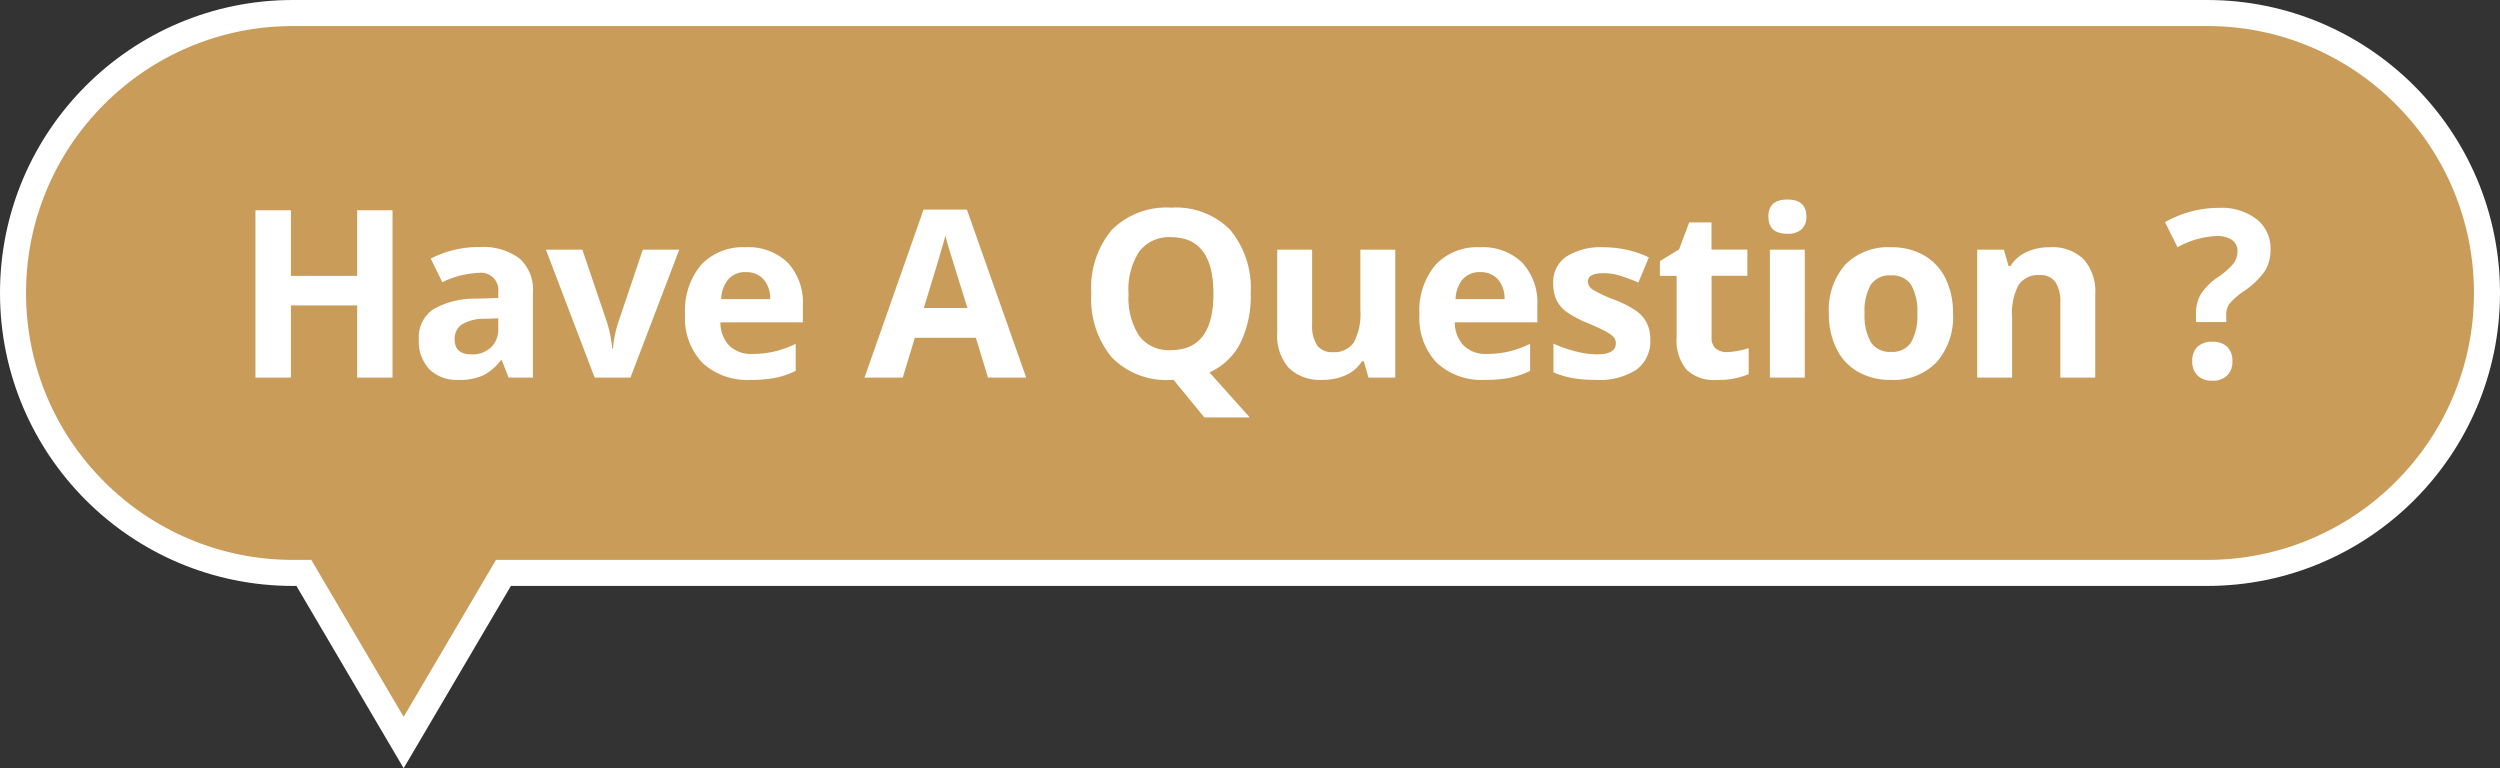
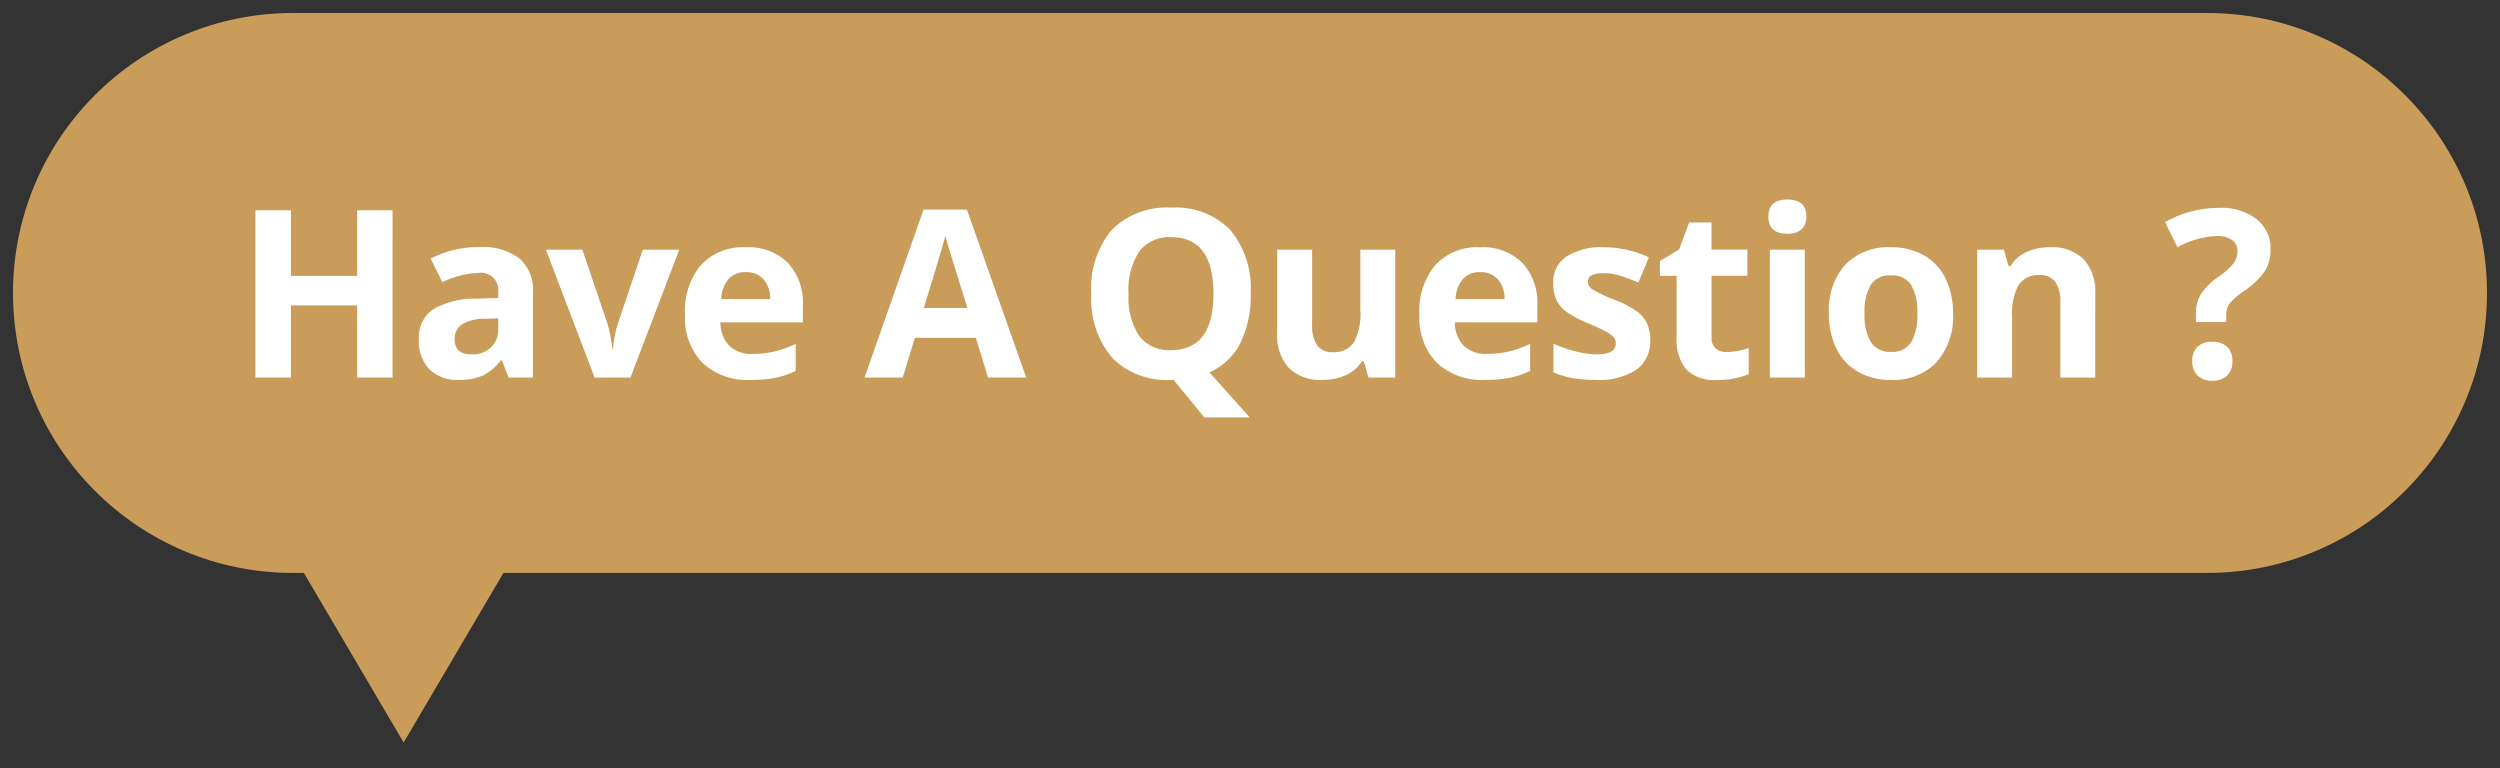
<svg xmlns="http://www.w3.org/2000/svg" width="192.001" height="59" viewBox="0 0 192.001 59">
  <rect x="0" y="0" width="192.001" height="59" fill="#333333" stroke="none" />
  <g id="Group_433" data-name="Group 433" transform="translate(-1248 -886)">
    <g id="Union_1" data-name="Union 1" transform="translate(1248 886)" fill="#c99c5a">
      <path d="M 31 57.027 L 23.627 44.493 L 23.337 44 L 22.765 44 L 22.5 44 C 19.597 44 16.782 43.432 14.132 42.311 C 11.572 41.228 9.272 39.678 7.297 37.703 C 5.322 35.728 3.772 33.429 2.689 30.868 C 1.568 28.218 1 25.403 1 22.5 C 1 19.597 1.568 16.782 2.689 14.132 C 3.772 11.571 5.322 9.272 7.297 7.297 C 9.272 5.322 11.572 3.772 14.132 2.689 C 16.782 1.568 19.597 1 22.5 1 L 169.501 1 C 172.404 1 175.219 1.568 177.869 2.689 C 180.429 3.772 182.729 5.322 184.703 7.297 C 186.678 9.272 188.229 11.571 189.311 14.132 C 190.432 16.782 191.001 19.597 191.001 22.5 C 191.001 25.403 190.432 28.218 189.311 30.868 C 188.229 33.429 186.678 35.728 184.703 37.703 C 182.729 39.678 180.429 41.228 177.869 42.311 C 175.219 43.432 172.404 44 169.501 44 L 39.236 44 L 38.664 44 L 38.374 44.493 L 31 57.027 Z" stroke="none" />
-       <path d="M 31 55.055 L 37.512 43.986 L 38.092 43 L 39.236 43 L 169.501 43 C 172.269 43 174.953 42.458 177.479 41.39 C 179.92 40.357 182.113 38.879 183.996 36.996 C 185.88 35.112 187.358 32.92 188.39 30.479 C 189.459 27.953 190.001 25.268 190.001 22.5 C 190.001 19.732 189.459 17.047 188.39 14.521 C 187.358 12.08 185.88 9.888 183.996 8.004 C 182.113 6.121 179.92 4.643 177.479 3.61 C 174.953 2.542 172.269 2 169.501 2 L 22.5 2 C 19.732 2 17.047 2.542 14.521 3.61 C 12.08 4.643 9.888 6.121 8.004 8.004 C 6.121 9.888 4.643 12.08 3.61 14.521 C 2.542 17.047 2 19.732 2 22.5 C 2 25.268 2.542 27.953 3.61 30.479 C 4.643 32.92 6.121 35.112 8.004 36.996 C 9.888 38.879 12.08 40.357 14.521 41.39 C 17.047 42.458 19.732 43 22.5 43 L 22.765 43 L 23.908 43 L 24.488 43.986 L 31 55.055 M 31 59 L 22.765 45 L 22.5 45 C 10.074 45 1.570209678902756e-05 34.926 1.570209678902756e-05 22.5 C 1.570209678902756e-05 10.074 10.074 1.329522365267621e-05 22.5 1.329522365267621e-05 L 169.501 1.329522365267621e-05 C 181.927 1.329522365267621e-05 192.001 10.074 192.001 22.5 C 192.001 34.926 181.927 45 169.501 45 L 39.236 45 L 31 59 Z" stroke="none" fill="#fff" />
    </g>
    <path id="Path_205" data-name="Path 205" d="M12.146,0H9.431V-5.546H4.342V0H1.617V-12.85H4.342v5.036H9.431V-12.85h2.716Zm8.912,0L20.54-1.336h-.07A3.959,3.959,0,0,1,19.077-.154a4.5,4.5,0,0,1-1.868.33,3.02,3.02,0,0,1-2.228-.809,3.105,3.105,0,0,1-.813-2.3,2.593,2.593,0,0,1,1.094-2.307,6.341,6.341,0,0,1,3.3-.822l1.705-.053v-.431a1.336,1.336,0,0,0-1.529-1.494,6.969,6.969,0,0,0-2.769.712l-.888-1.811a7.988,7.988,0,0,1,3.762-.888,4.686,4.686,0,0,1,3.032.861,3.183,3.183,0,0,1,1.055,2.619V0Zm-.791-4.553-1.037.035a3.321,3.321,0,0,0-1.74.422,1.325,1.325,0,0,0-.571,1.178q0,1.134,1.3,1.134a2.06,2.06,0,0,0,1.49-.536,1.883,1.883,0,0,0,.558-1.424ZM27.669,0,23.925-9.826h2.8l1.9,5.6a9.99,9.99,0,0,1,.4,2.013h.053a8.752,8.752,0,0,1,.4-2.013l1.89-5.6h2.8L30.42,0ZM39.279-8.1a1.7,1.7,0,0,0-1.336.541,2.5,2.5,0,0,0-.554,1.534h3.762a2.235,2.235,0,0,0-.519-1.534A1.756,1.756,0,0,0,39.279-8.1ZM39.657.176a5.072,5.072,0,0,1-3.709-1.31,4.959,4.959,0,0,1-1.336-3.709,5.454,5.454,0,0,1,1.235-3.819,4.4,4.4,0,0,1,3.415-1.349A4.328,4.328,0,0,1,42.5-8.824a4.489,4.489,0,0,1,1.16,3.278v1.3H37.328A2.58,2.58,0,0,0,38-2.461a2.381,2.381,0,0,0,1.775.642A7.37,7.37,0,0,0,41.459-2a8.4,8.4,0,0,0,1.652-.589V-.519a6.294,6.294,0,0,1-1.5.523A9.476,9.476,0,0,1,39.657.176ZM57.878,0l-.932-3.059H52.262L51.33,0H48.394l4.535-12.9h3.331L60.813,0ZM56.3-5.344Q55-9.5,54.841-10.046t-.233-.861q-.29,1.125-1.661,5.563Zm21.754-1.1a8.119,8.119,0,0,1-.8,3.8A4.9,4.9,0,0,1,74.885-.4l3.094,3.454H74.49L72.134.176h-.2A5.865,5.865,0,0,1,67.4-1.538,7,7,0,0,1,65.815-6.46a6.9,6.9,0,0,1,1.586-4.9,5.932,5.932,0,0,1,4.548-1.692,5.85,5.85,0,0,1,4.531,1.705A6.99,6.99,0,0,1,78.049-6.442Zm-9.378,0A5.368,5.368,0,0,0,69.489-3.2a2.86,2.86,0,0,0,2.443,1.09q3.261,0,3.261-4.333T71.95-10.784A2.879,2.879,0,0,0,69.5-9.69,5.345,5.345,0,0,0,68.671-6.442ZM87.1,0l-.36-1.257H86.6A2.828,2.828,0,0,1,85.38-.2a4.171,4.171,0,0,1-1.8.374,3.431,3.431,0,0,1-2.61-.927,3.731,3.731,0,0,1-.879-2.667V-9.826h2.681v5.739a2.757,2.757,0,0,0,.378,1.6,1.375,1.375,0,0,0,1.2.532,1.81,1.81,0,0,0,1.626-.751,4.661,4.661,0,0,0,.5-2.492V-9.826h2.681V0Zm8.578-8.1a1.7,1.7,0,0,0-1.336.541,2.5,2.5,0,0,0-.554,1.534h3.762a2.235,2.235,0,0,0-.519-1.534A1.756,1.756,0,0,0,95.681-8.1ZM96.059.176a5.072,5.072,0,0,1-3.709-1.31,4.959,4.959,0,0,1-1.336-3.709,5.454,5.454,0,0,1,1.235-3.819,4.4,4.4,0,0,1,3.415-1.349,4.328,4.328,0,0,1,3.243,1.187,4.489,4.489,0,0,1,1.16,3.278v1.3H93.73a2.58,2.58,0,0,0,.677,1.784,2.381,2.381,0,0,0,1.775.642A7.37,7.37,0,0,0,97.861-2a8.4,8.4,0,0,0,1.652-.589V-.519A6.294,6.294,0,0,1,98.01,0,9.476,9.476,0,0,1,96.059.176Zm12.683-3.094a2.705,2.705,0,0,1-1.05,2.3,5.19,5.19,0,0,1-3.142.791,9.869,9.869,0,0,1-1.828-.145A6.915,6.915,0,0,1,101.306-.4V-2.61a9.345,9.345,0,0,0,1.683.589,6.815,6.815,0,0,0,1.648.237q1.459,0,1.459-.844a.7.7,0,0,0-.193-.514,2.8,2.8,0,0,0-.668-.448q-.475-.25-1.266-.584a7.951,7.951,0,0,1-1.666-.879,2.474,2.474,0,0,1-.773-.927,3.061,3.061,0,0,1-.242-1.288A2.334,2.334,0,0,1,102.3-9.294a4.945,4.945,0,0,1,2.878-.716,8.17,8.17,0,0,1,3.454.773L107.828-7.3q-.738-.316-1.38-.519a4.333,4.333,0,0,0-1.31-.2q-1.187,0-1.187.642a.754.754,0,0,0,.382.624,10.4,10.4,0,0,0,1.674.782,7.778,7.778,0,0,1,1.688.87,2.573,2.573,0,0,1,.791.932A2.863,2.863,0,0,1,108.742-2.918Zm5.871.958a5.811,5.811,0,0,0,1.688-.308v2a6.017,6.017,0,0,1-2.461.448A3.012,3.012,0,0,1,111.5-.637a3.539,3.539,0,0,1-.734-2.439V-7.813H109.48V-8.947l1.477-.9.773-2.074h1.714v2.092H116.2v2.013h-2.751v4.737a1.046,1.046,0,0,0,.321.844A1.266,1.266,0,0,0,114.613-1.96Zm3.2-10.406q0-1.31,1.459-1.31t1.459,1.31a1.277,1.277,0,0,1-.365.971,1.533,1.533,0,0,1-1.094.347Q117.813-11.048,117.813-12.366ZM120.608,0h-2.681V-9.826h2.681ZM125.2-4.931a4.124,4.124,0,0,0,.479,2.206,1.713,1.713,0,0,0,1.56.747,1.686,1.686,0,0,0,1.542-.743,4.183,4.183,0,0,0,.47-2.21,4.059,4.059,0,0,0-.475-2.188,1.716,1.716,0,0,0-1.556-.729,1.711,1.711,0,0,0-1.547.725A4.055,4.055,0,0,0,125.2-4.931Zm6.794,0a5.28,5.28,0,0,1-1.266,3.753A4.589,4.589,0,0,1,127.2.176a4.93,4.93,0,0,1-2.5-.62,4.123,4.123,0,0,1-1.661-1.78,5.981,5.981,0,0,1-.58-2.707,5.251,5.251,0,0,1,1.257-3.744,4.616,4.616,0,0,1,3.533-1.336,4.958,4.958,0,0,1,2.5.615,4.106,4.106,0,0,1,1.661,1.767A5.925,5.925,0,0,1,131.99-4.931ZM142.915,0h-2.681V-5.739a2.757,2.757,0,0,0-.378-1.6,1.375,1.375,0,0,0-1.2-.532,1.81,1.81,0,0,0-1.626.751,4.661,4.661,0,0,0-.5,2.492V0h-2.681V-9.826h2.048l.36,1.257h.149a2.833,2.833,0,0,1,1.235-1.077,4.2,4.2,0,0,1,1.789-.365,3.436,3.436,0,0,1,2.6.927,3.721,3.721,0,0,1,.888,2.676Zm7.735-4.263v-.65a2.884,2.884,0,0,1,.36-1.468,4.721,4.721,0,0,1,1.318-1.327,5.516,5.516,0,0,0,1.217-1.072,1.553,1.553,0,0,0,.294-.923,1,1,0,0,0-.422-.87,2.012,2.012,0,0,0-1.178-.3,6.763,6.763,0,0,0-3.006.861l-.958-1.925a8.374,8.374,0,0,1,4.157-1.1,4.422,4.422,0,0,1,2.878.87,2.841,2.841,0,0,1,1.068,2.32,3.086,3.086,0,0,1-.439,1.67,6.263,6.263,0,0,1-1.67,1.582,5.156,5.156,0,0,0-1.068.949,1.474,1.474,0,0,0-.224.853v.527Zm-.281,3.006a1.473,1.473,0,0,1,.4-1.116,1.6,1.6,0,0,1,1.151-.378,1.558,1.558,0,0,1,1.129.387,1.47,1.47,0,0,1,.4,1.107,1.469,1.469,0,0,1-.4,1.094,1.53,1.53,0,0,1-1.125.4,1.576,1.576,0,0,1-1.143-.391A1.463,1.463,0,0,1,150.369-1.257Z" transform="translate(1266 915)" fill="#fff" />
  </g>
</svg>